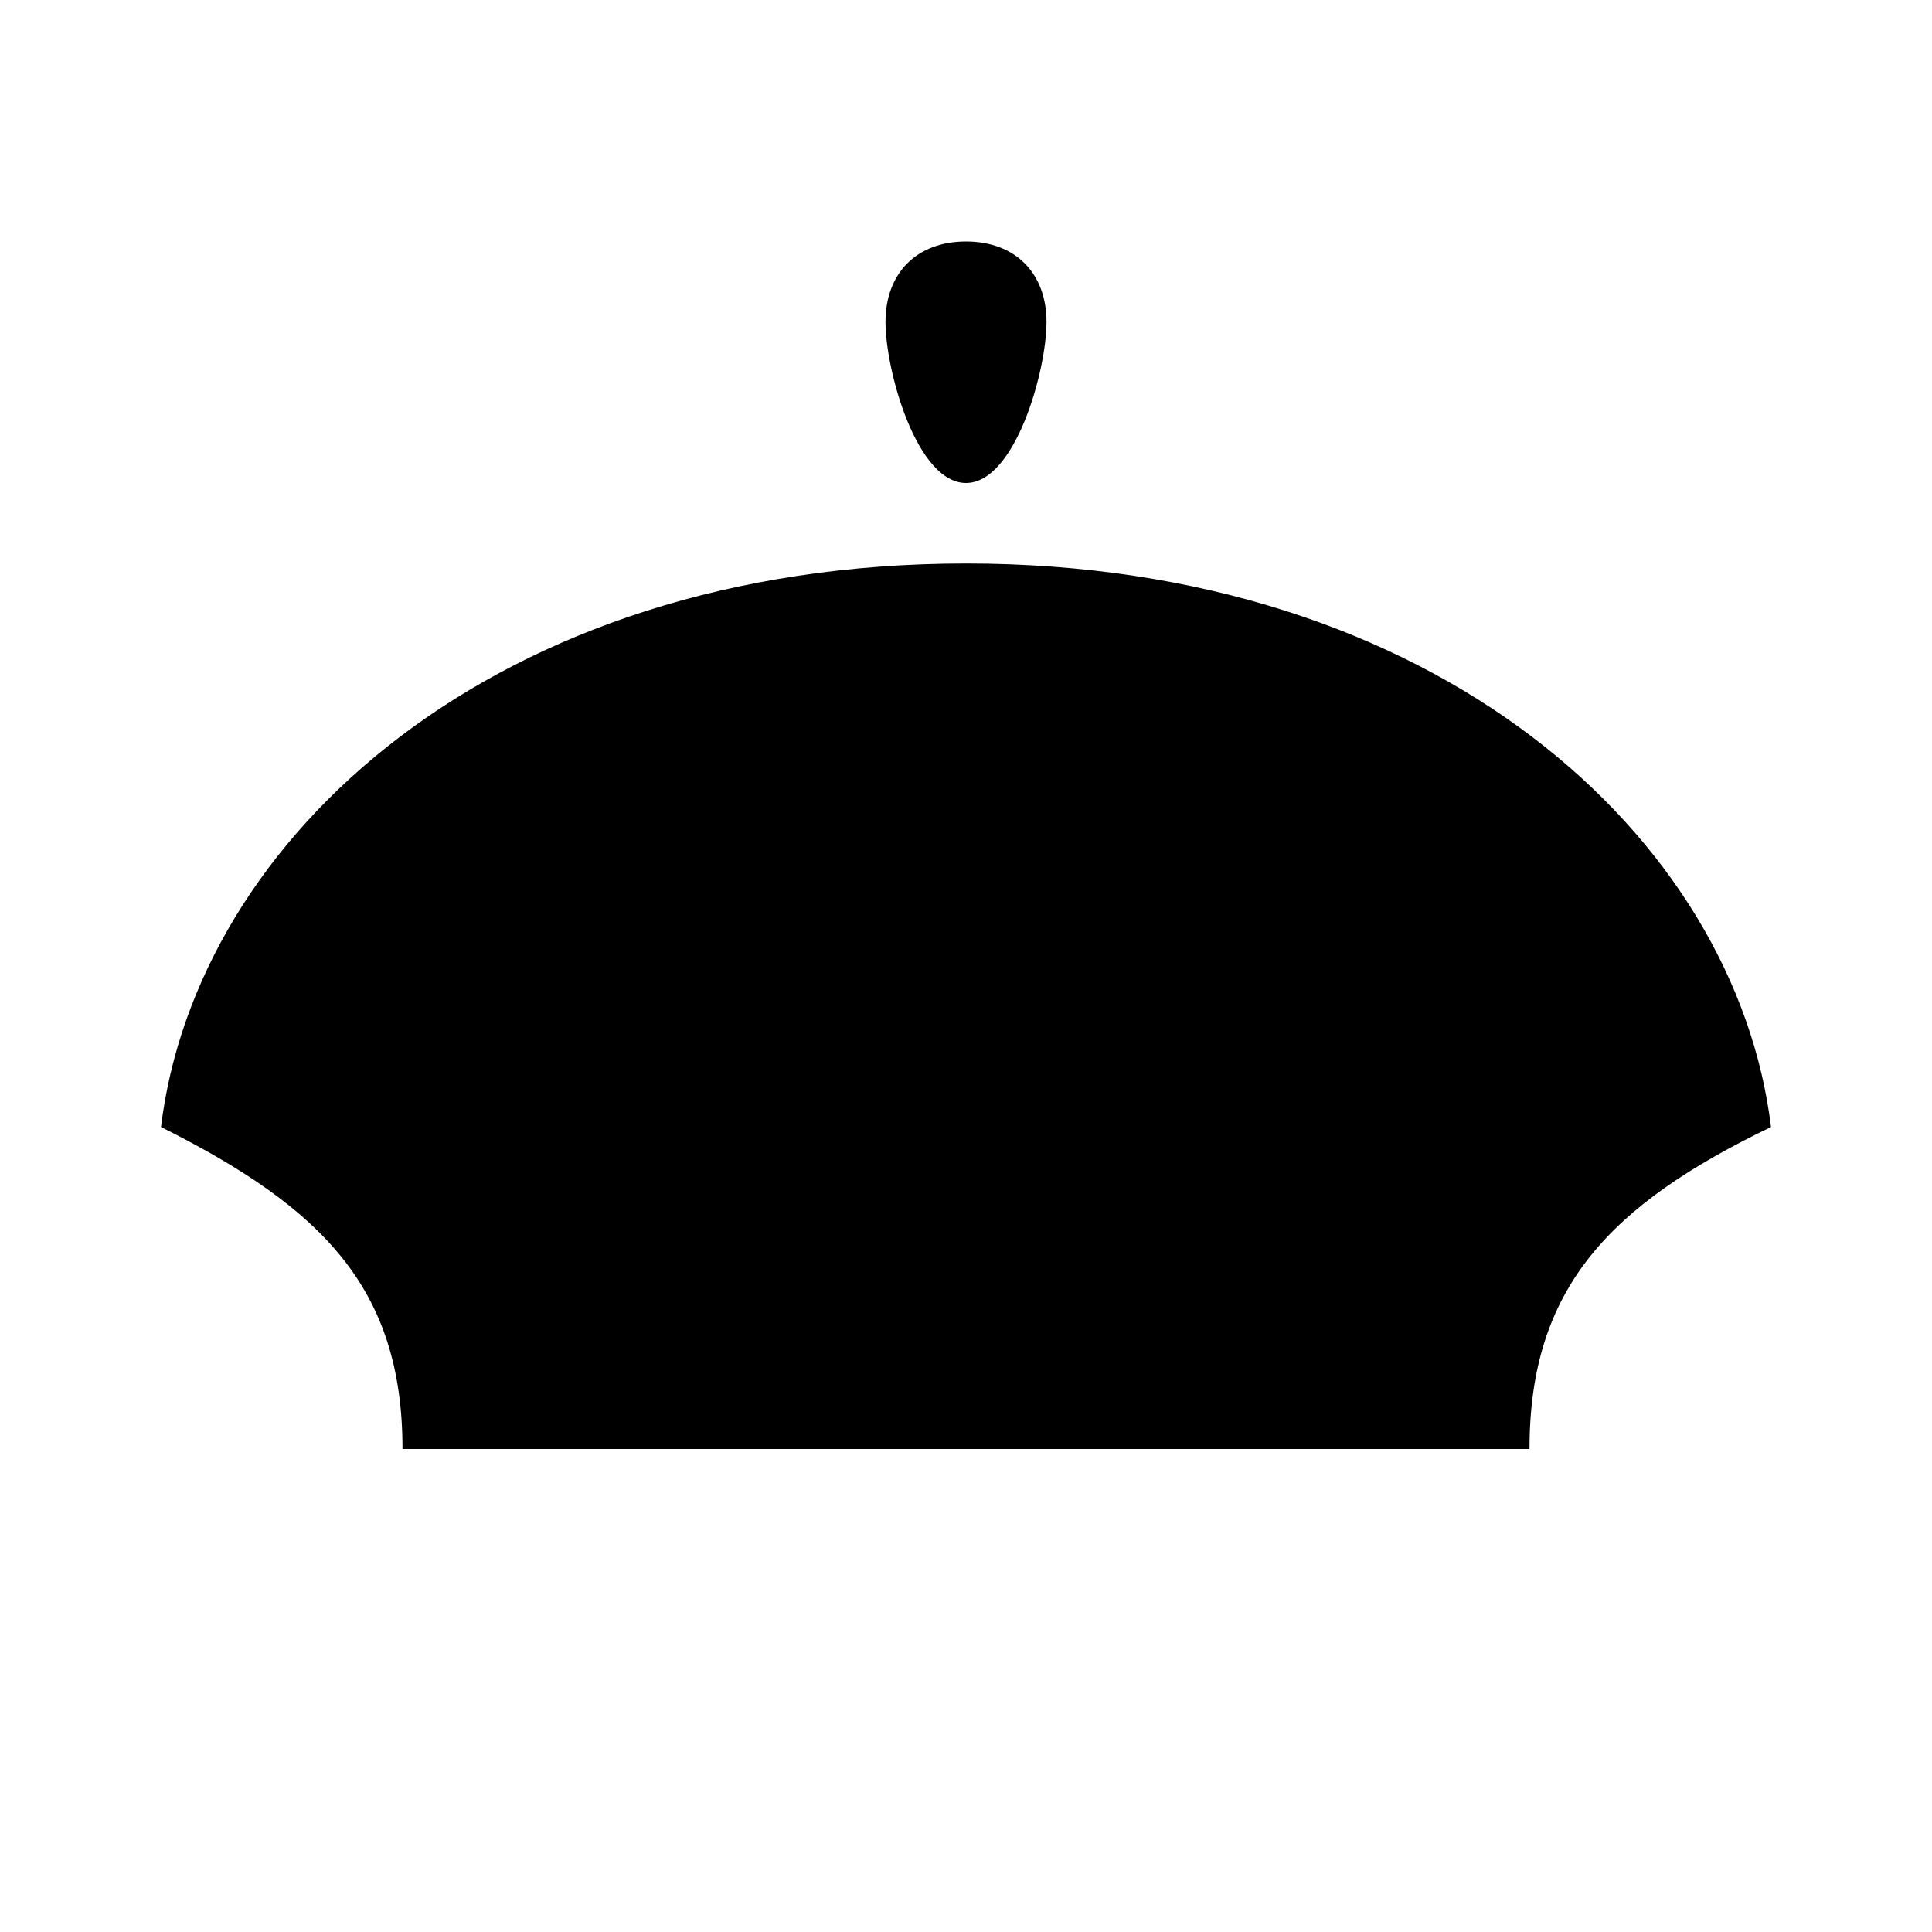
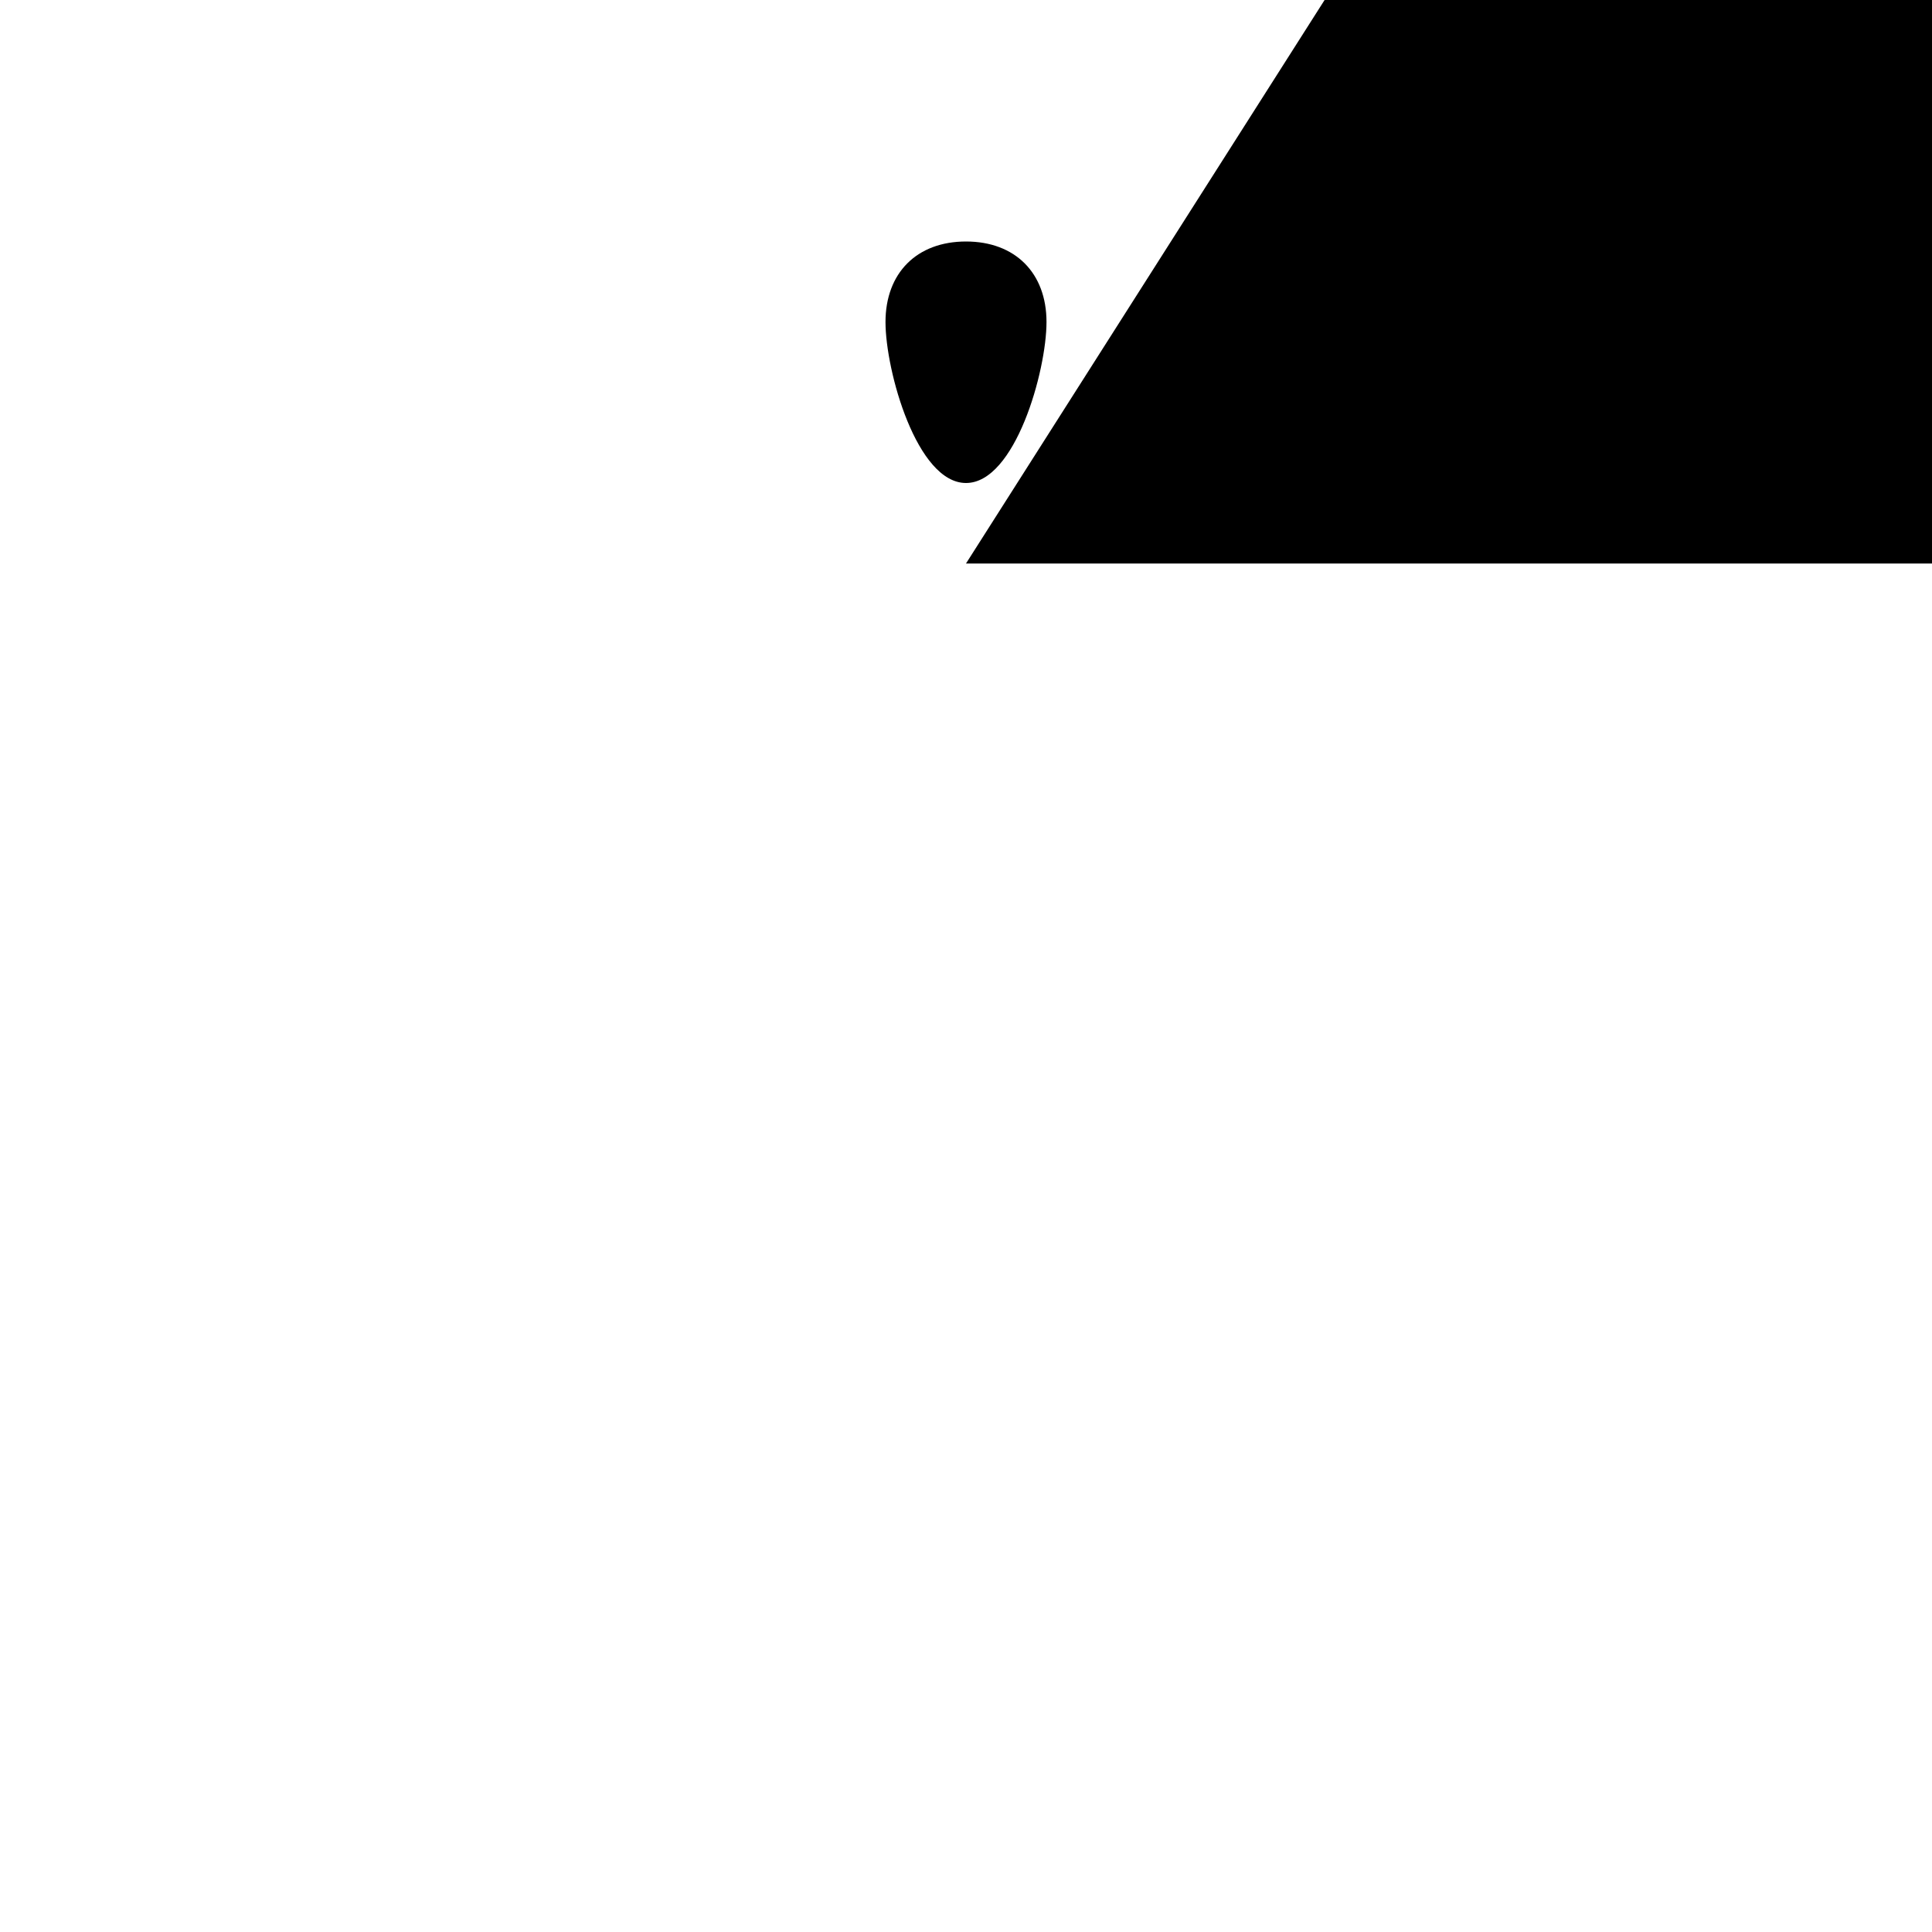
<svg xmlns="http://www.w3.org/2000/svg" viewBox="0 0 24 24">
-   <path d="M12 3c-.61 0-1 .39-1 1s.39 2 1 2 1-1.39 1-2c0-.61-.39-1-1-1zm0 4c-5.848 0-9.563 3.402-10 7 2 1 3 2 3 4h14c0-2 1-3.035 3-4-.438-3.598-4.152-7-10-7z" />
+   <path d="M12 3c-.61 0-1 .39-1 1s.39 2 1 2 1-1.39 1-2c0-.61-.39-1-1-1zm0 4h14c0-2 1-3.035 3-4-.438-3.598-4.152-7-10-7z" />
</svg>